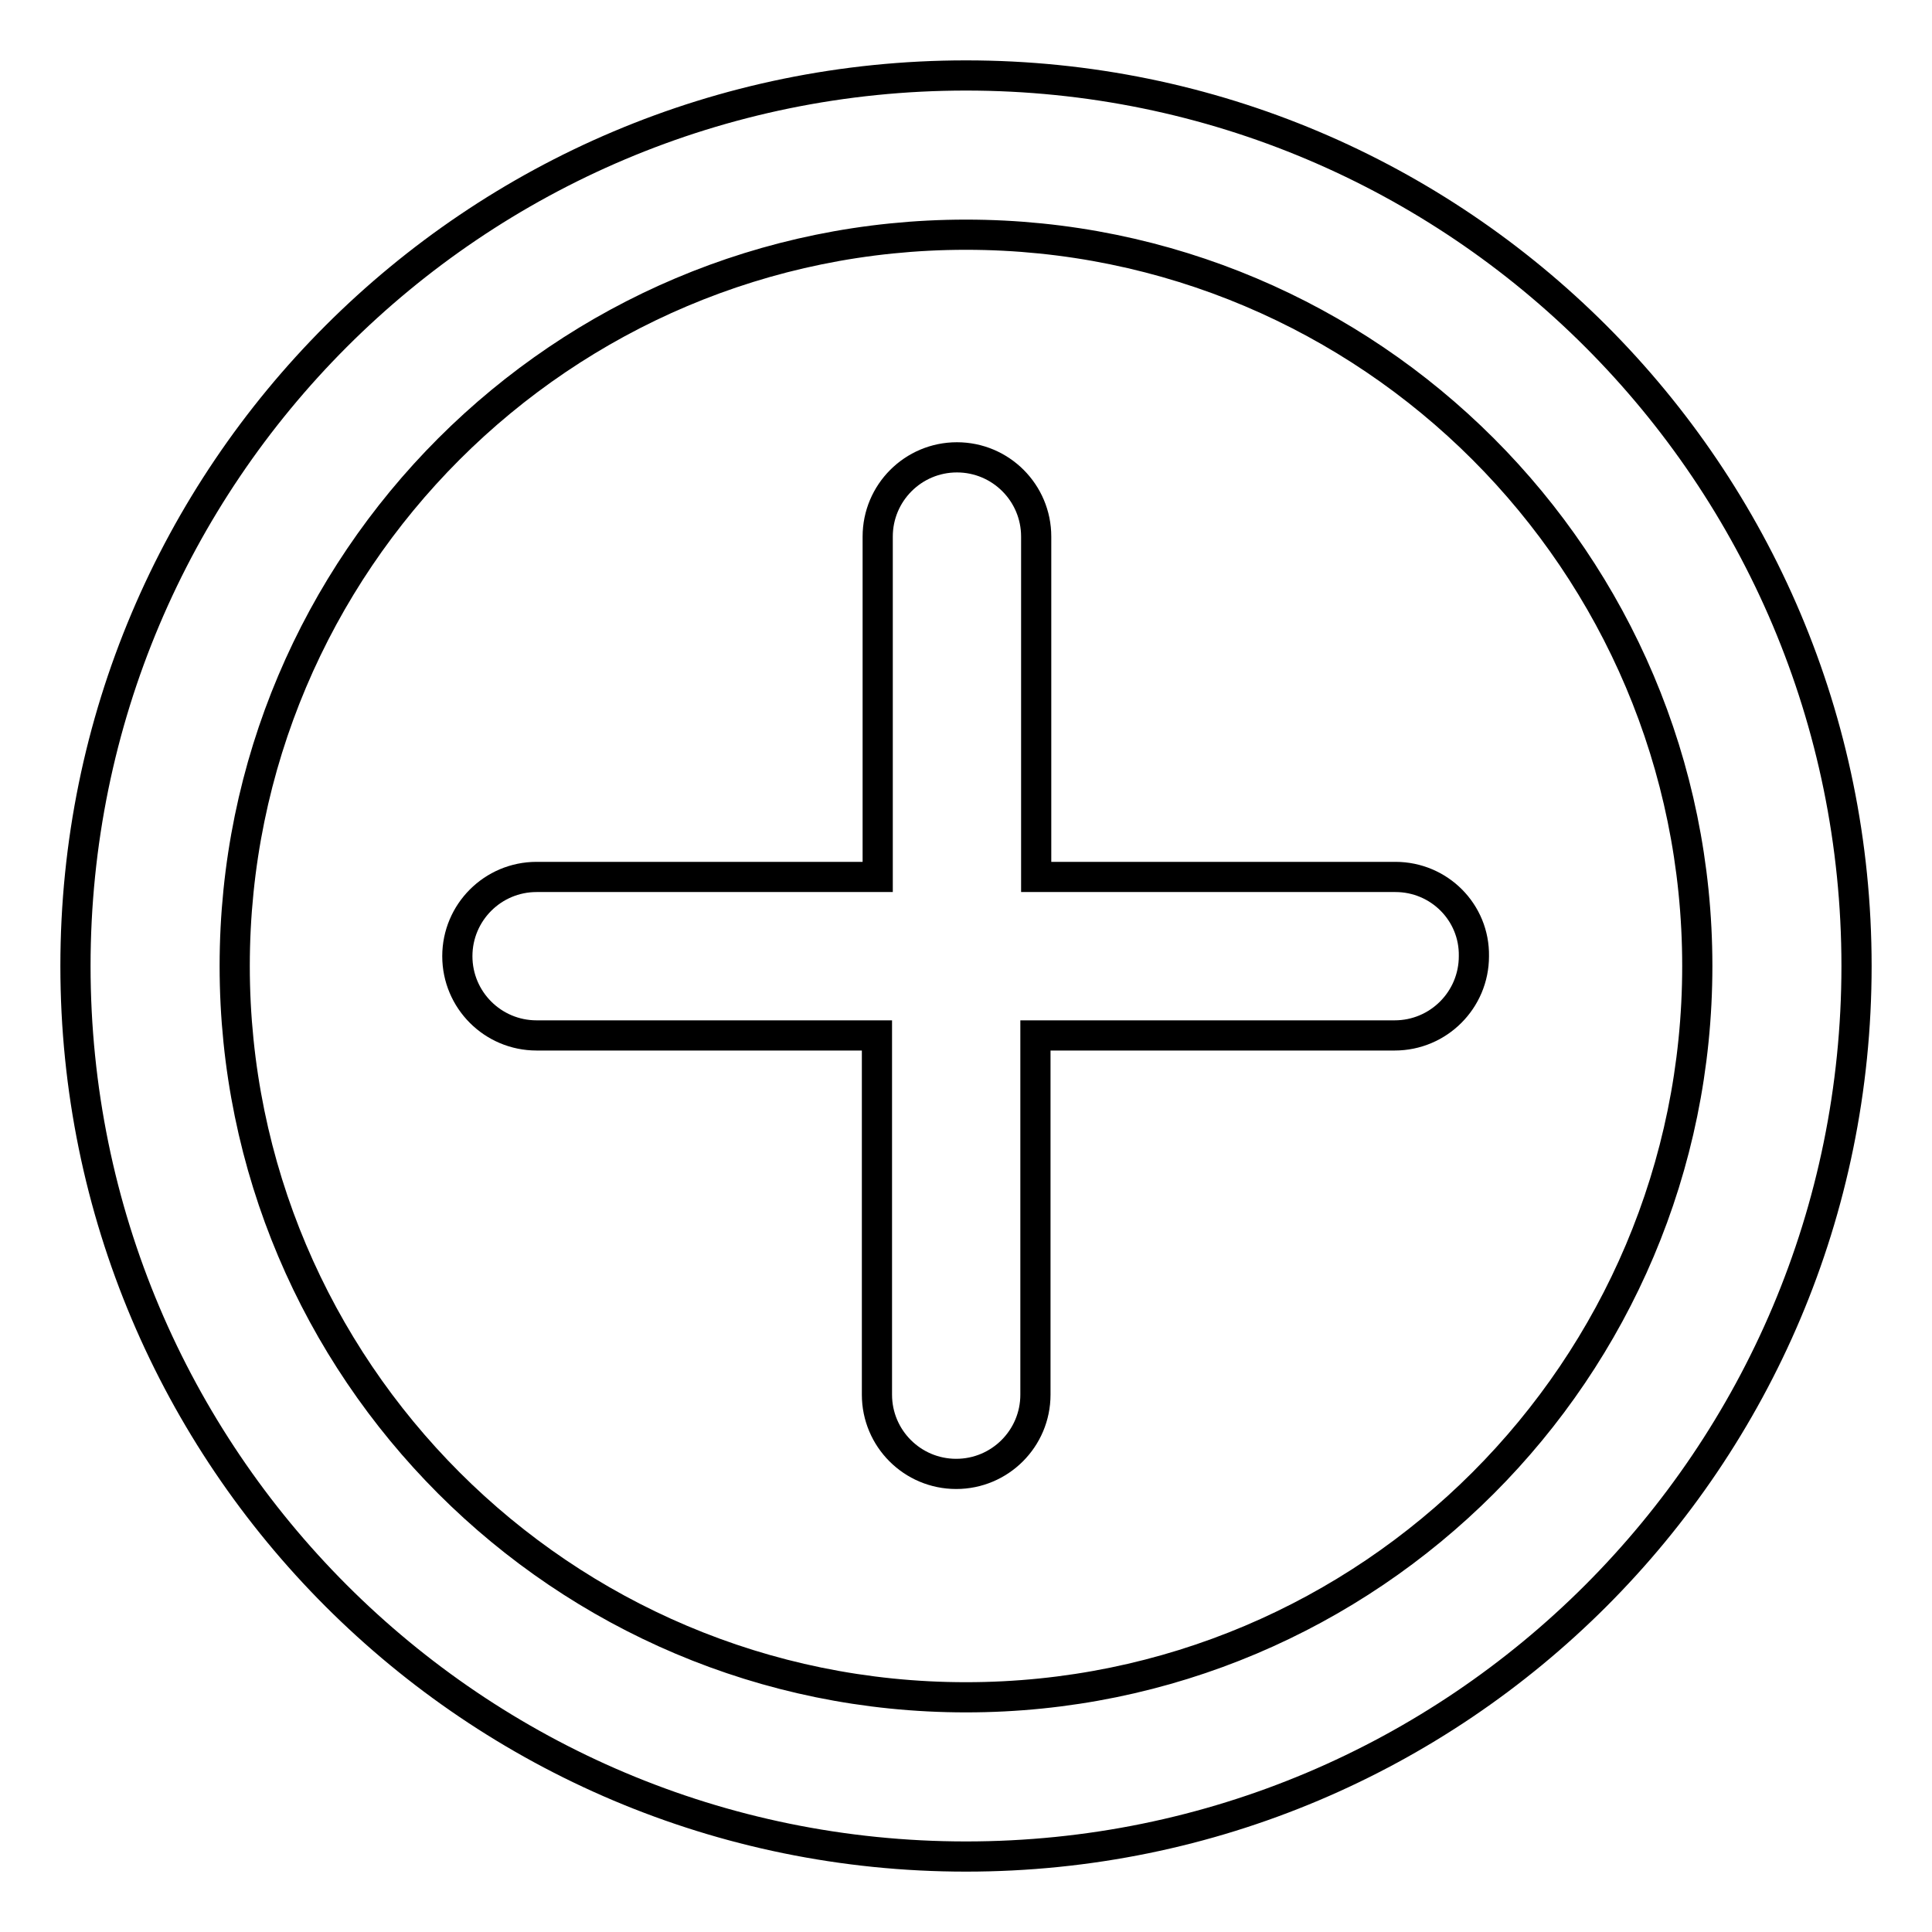
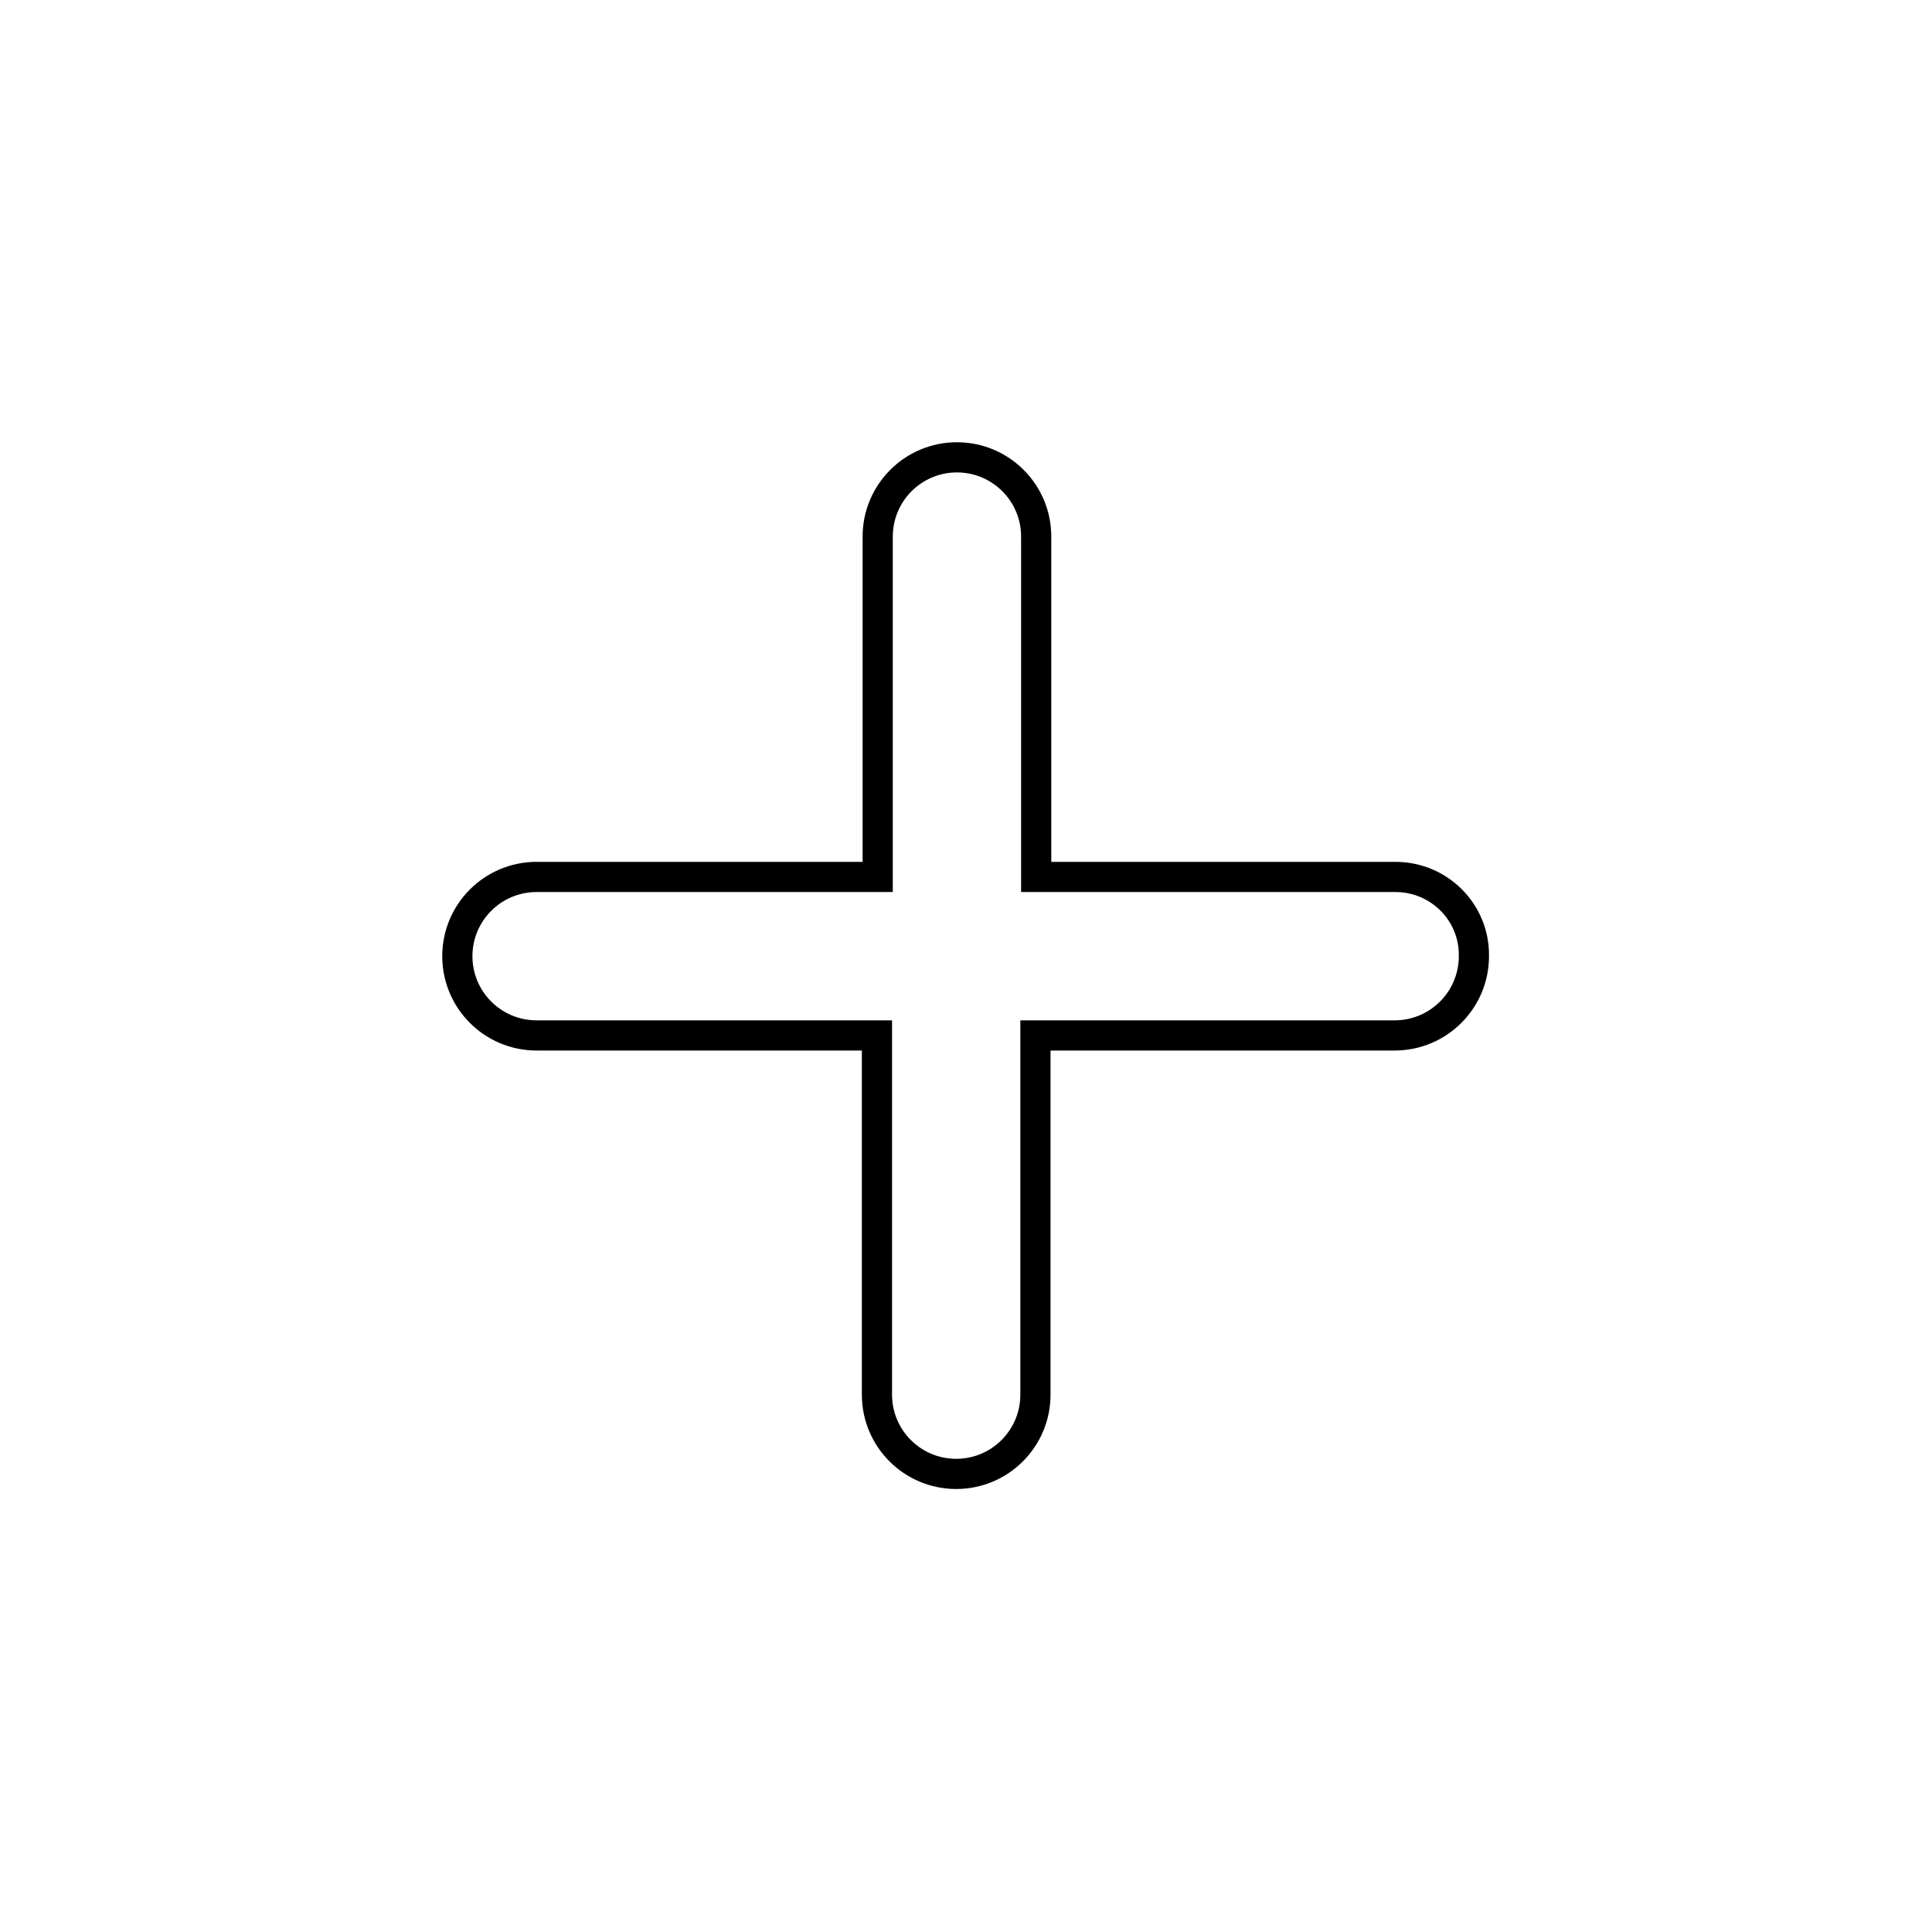
<svg xmlns="http://www.w3.org/2000/svg" version="1.1" x="0px" y="0px" viewBox="0 0 256 256" enable-background="new 0 0 256 256" xml:space="preserve">
  <g>
-     <path stroke-width="4" fill-opacity="0" stroke="#000000" d="M128,10C62.8,10,10,62.8,10,128c0,65.2,52.8,118,118,118c65.2,0,118-52.8,118-118C246,62.8,193.2,10,128,10 z M128,224.9c-53.5,0-96.9-43.4-96.9-96.9c0-53.5,43.4-96.9,96.9-96.9s96.9,43.4,96.9,96.9S181.5,224.9,128,224.9z" />
    <path stroke-width="4" fill-opacity="0" stroke="#000000" d="M184.9,116.2h-47.6V71.1c0-5.8-4.7-10.5-10.5-10.5c-5.8,0-10.5,4.7-10.5,10.5v45.1H71.1 c-5.8,0-10.5,4.7-10.5,10.5c0,5.8,4.7,10.5,10.5,10.5c0,0,0,0,0,0h45.1v47.6c0,5.8,4.7,10.5,10.5,10.5c5.8,0,10.5-4.7,10.5-10.5 c0,0,0,0,0,0v-47.6h47.6c5.8,0,10.5-4.7,10.5-10.5C195.4,120.9,190.7,116.2,184.9,116.2L184.9,116.2z" />
  </g>
</svg>